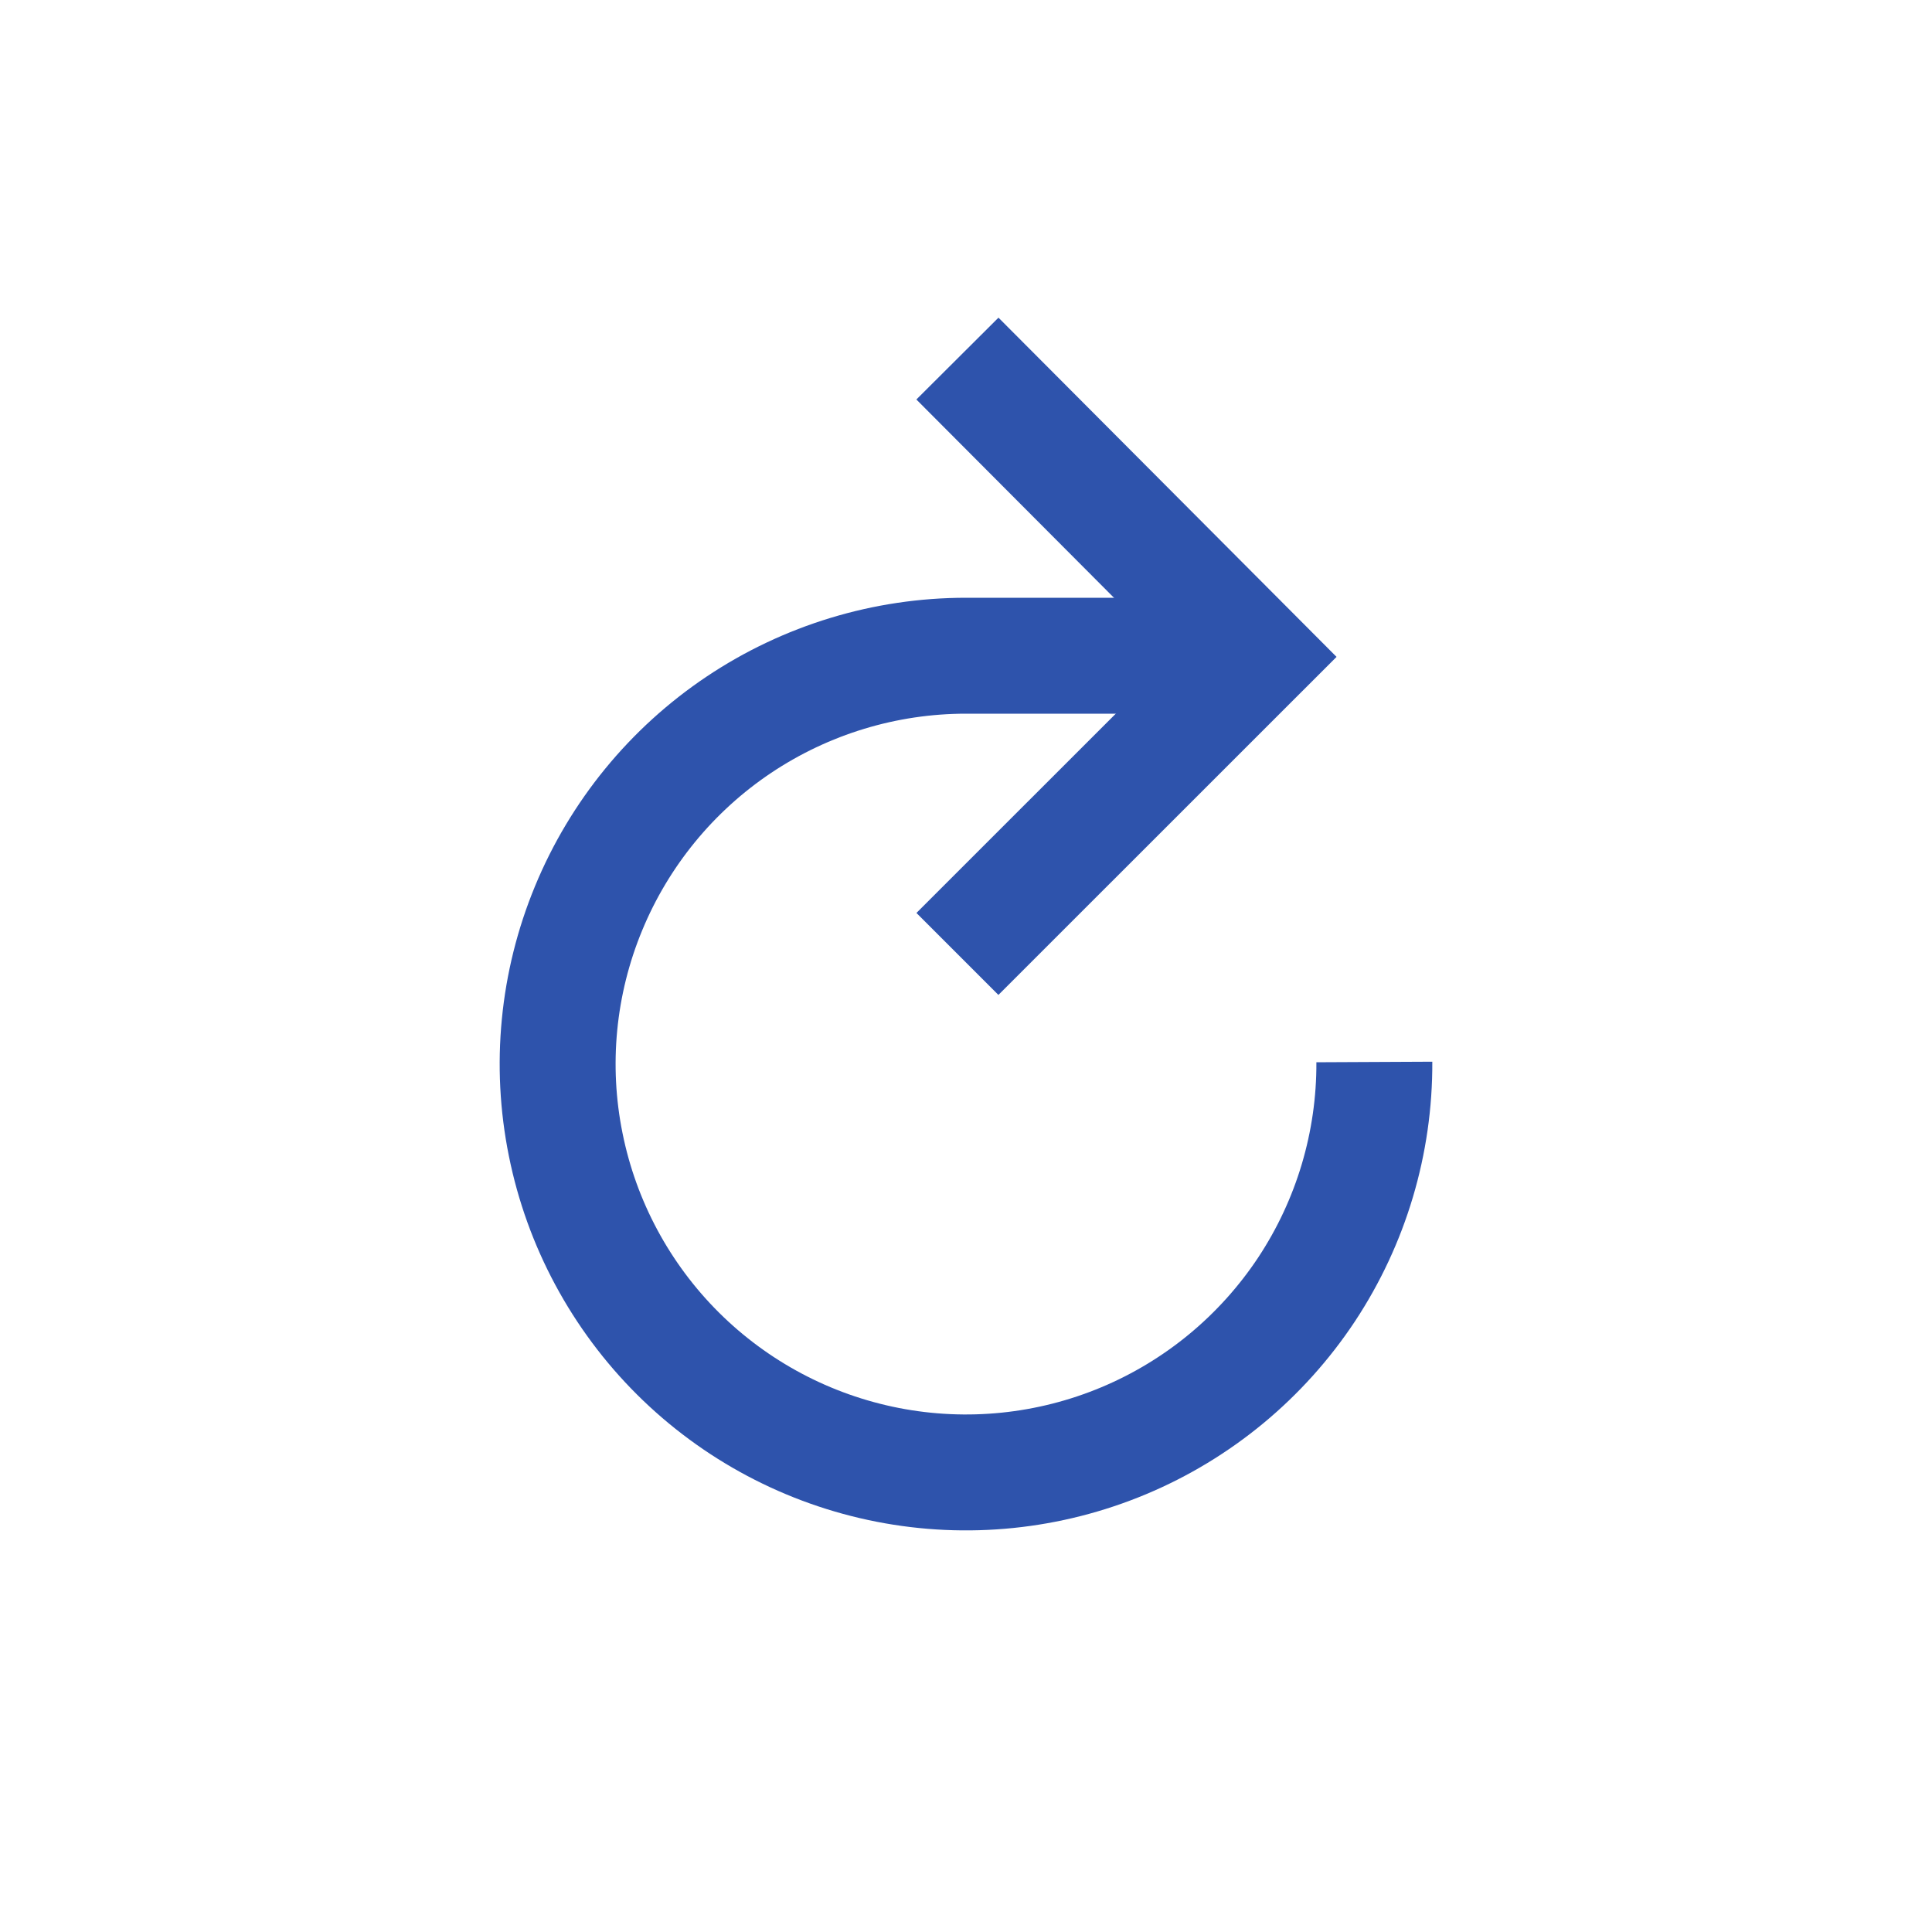
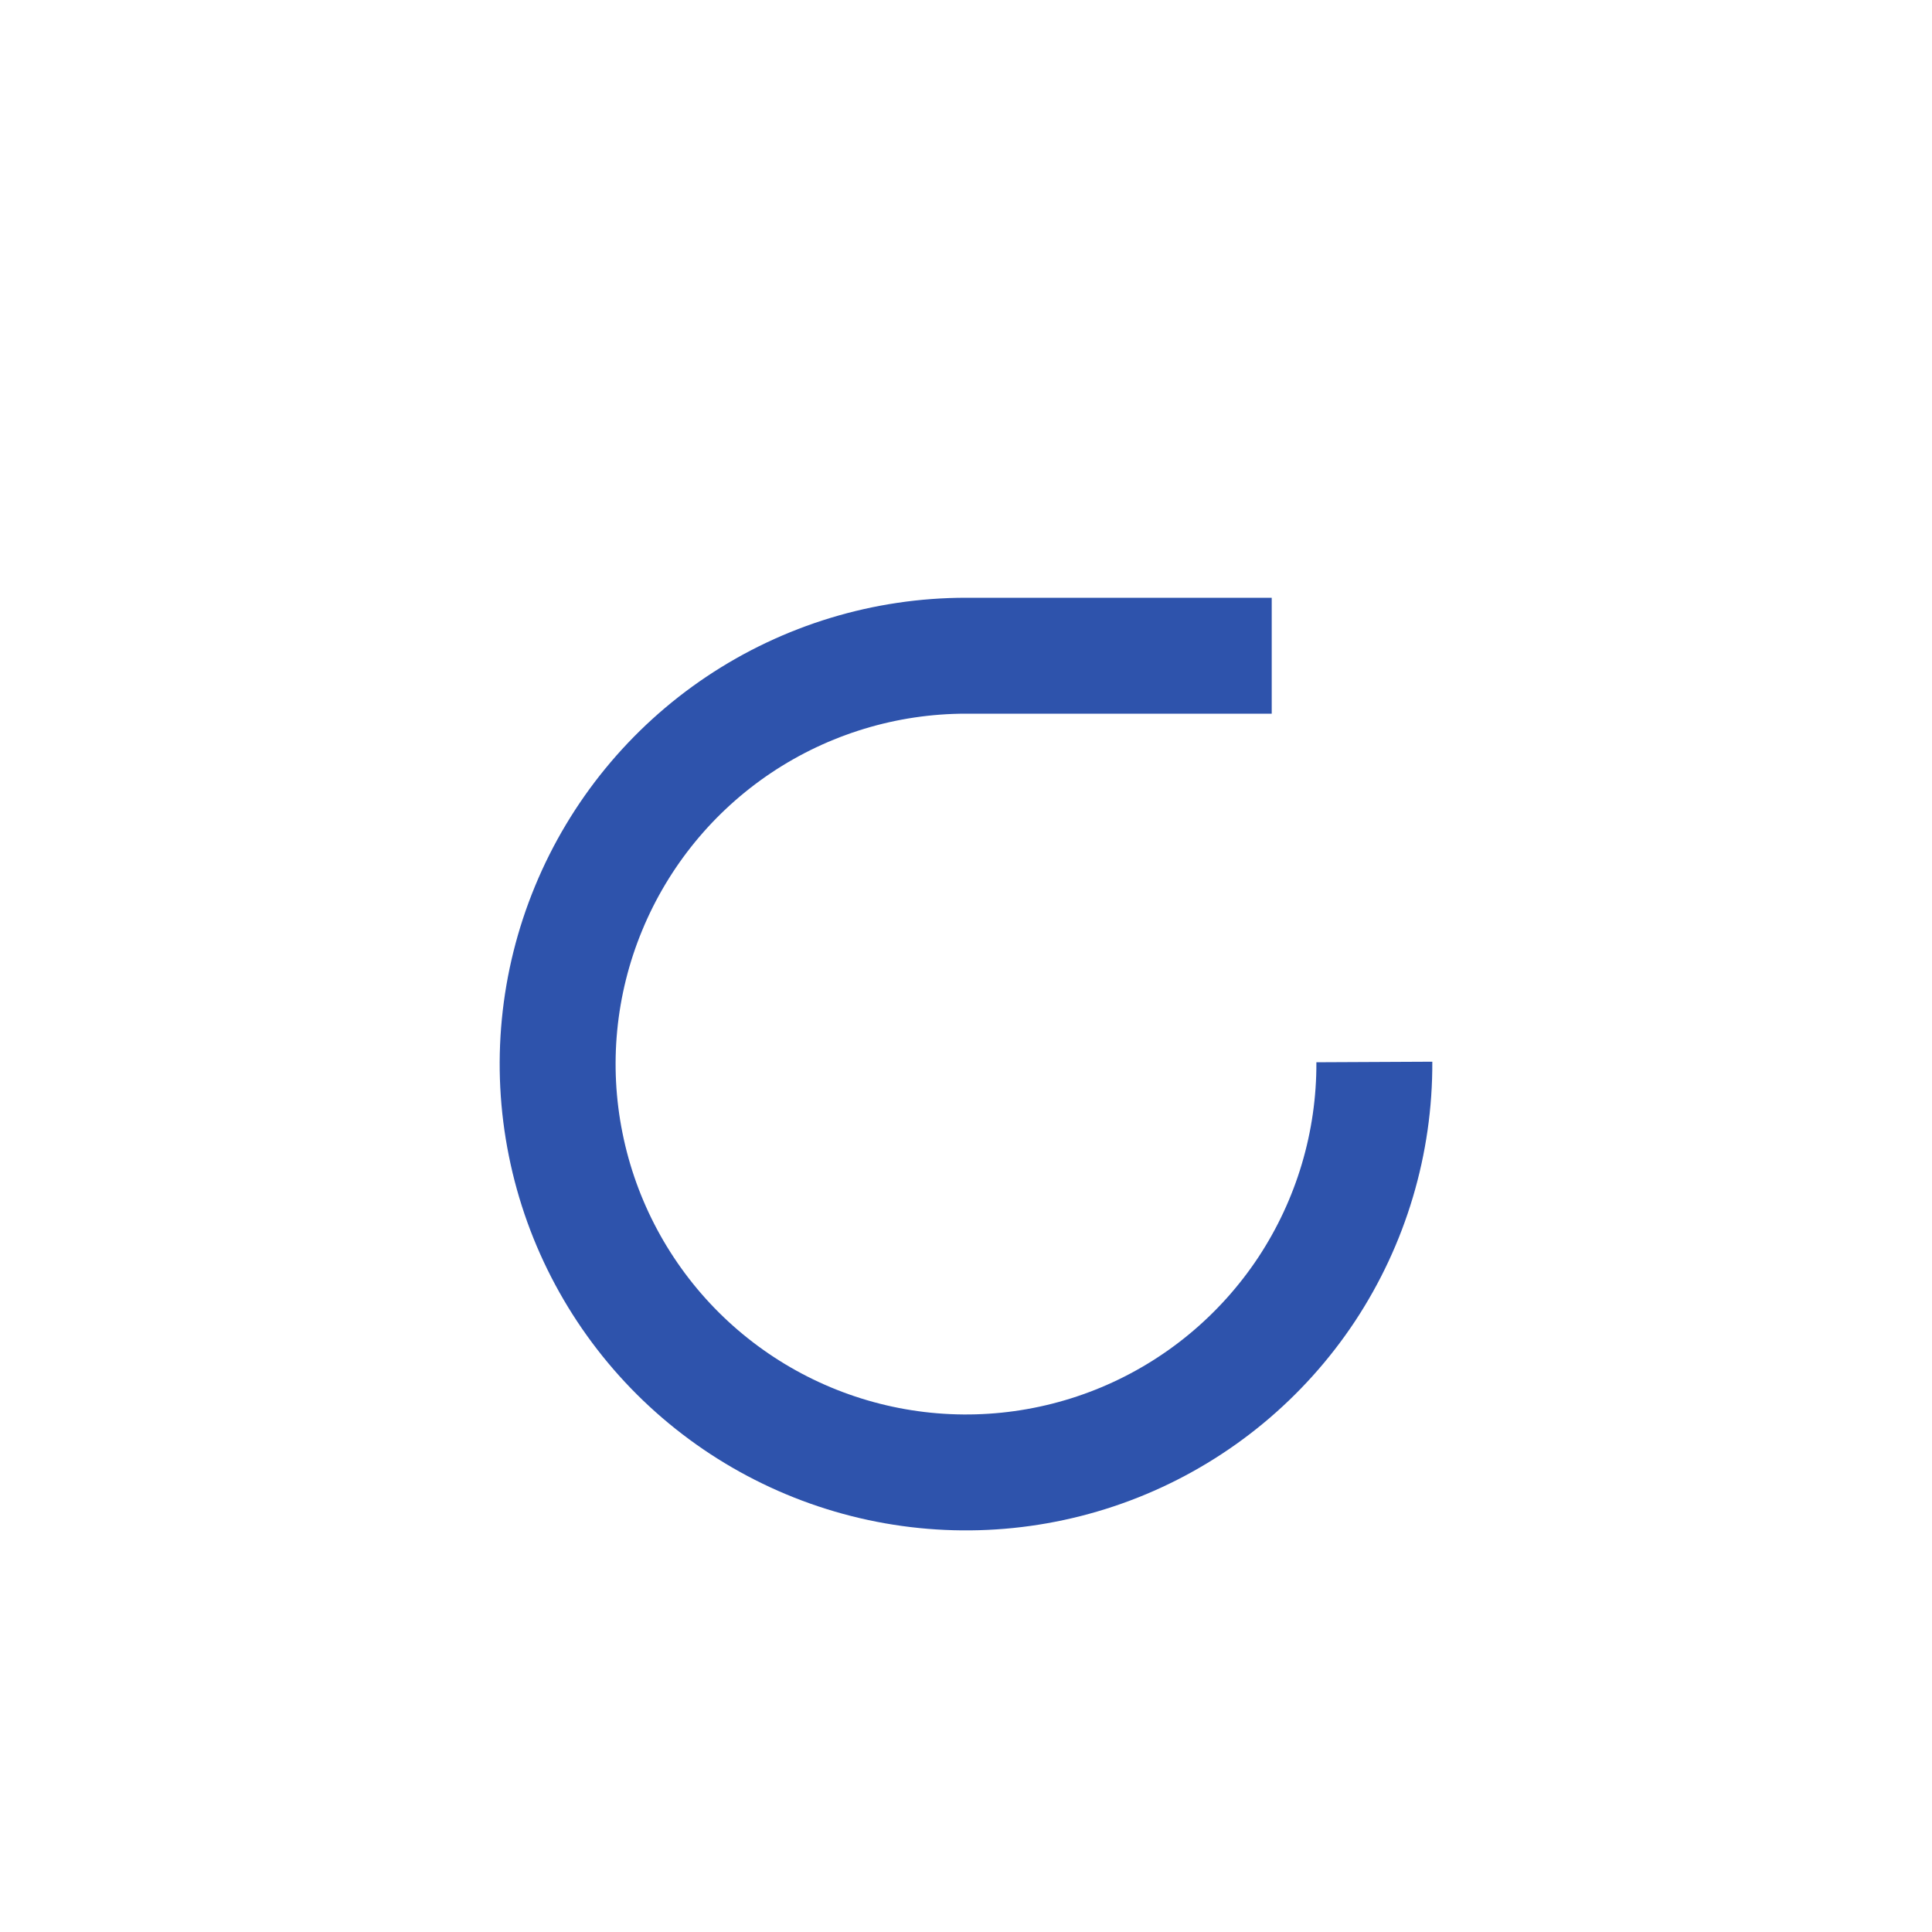
<svg xmlns="http://www.w3.org/2000/svg" width="25" height="25" viewBox="0 0 25 25" fill="none">
-   <path d="M12.389 12.344L16.235 8.499L12.389 4.64" stroke="#2E53AC" stroke-width="1.5" stroke-miterlimit="10" />
  <path d="M16.456 8.485H12.5C11.454 8.485 10.431 8.796 9.561 9.378C8.692 9.96 8.015 10.787 7.616 11.754C7.216 12.721 7.113 13.785 7.32 14.81C7.526 15.836 8.032 16.777 8.773 17.515C9.515 18.253 10.459 18.754 11.486 18.955C12.513 19.156 13.576 19.047 14.541 18.643C15.506 18.239 16.329 17.557 16.907 16.685C17.484 15.812 17.789 14.788 17.784 13.742" stroke="#2E53AC" stroke-width="1.5" stroke-miterlimit="10" />
</svg>